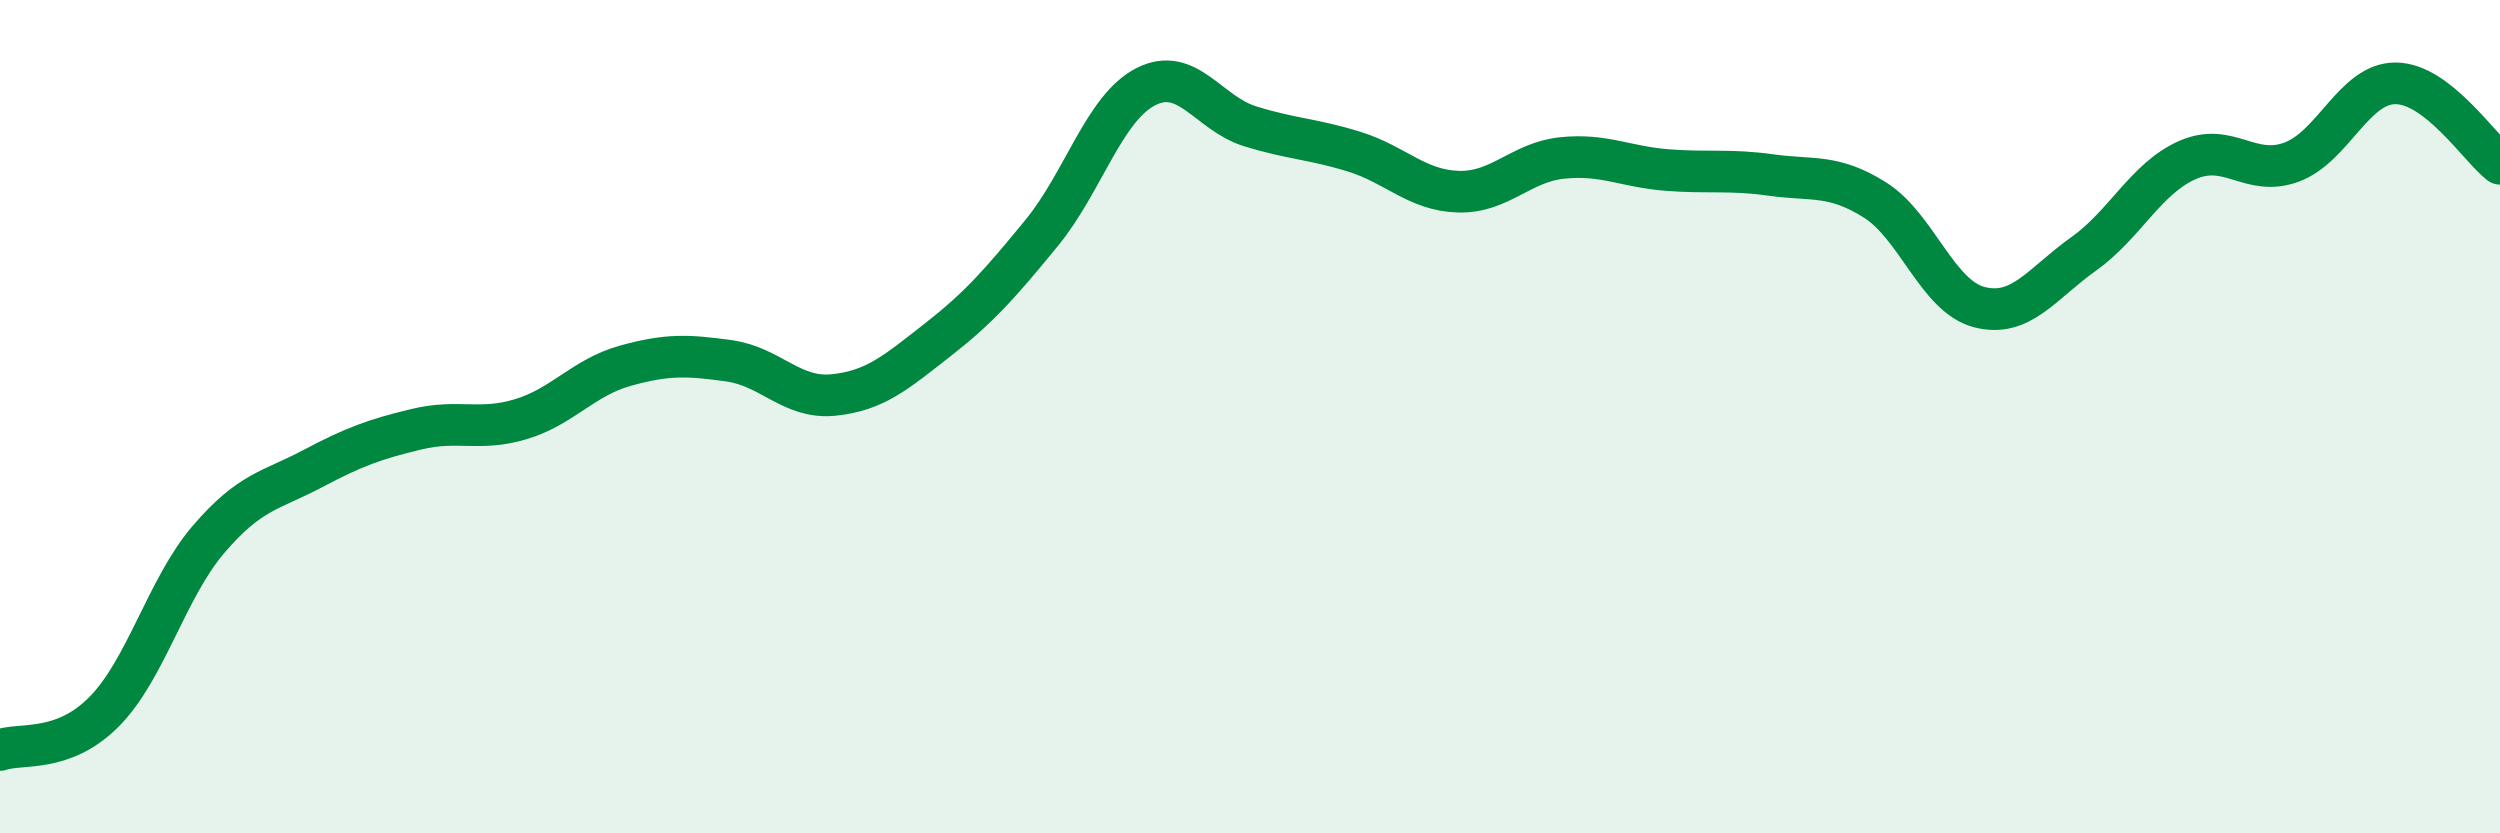
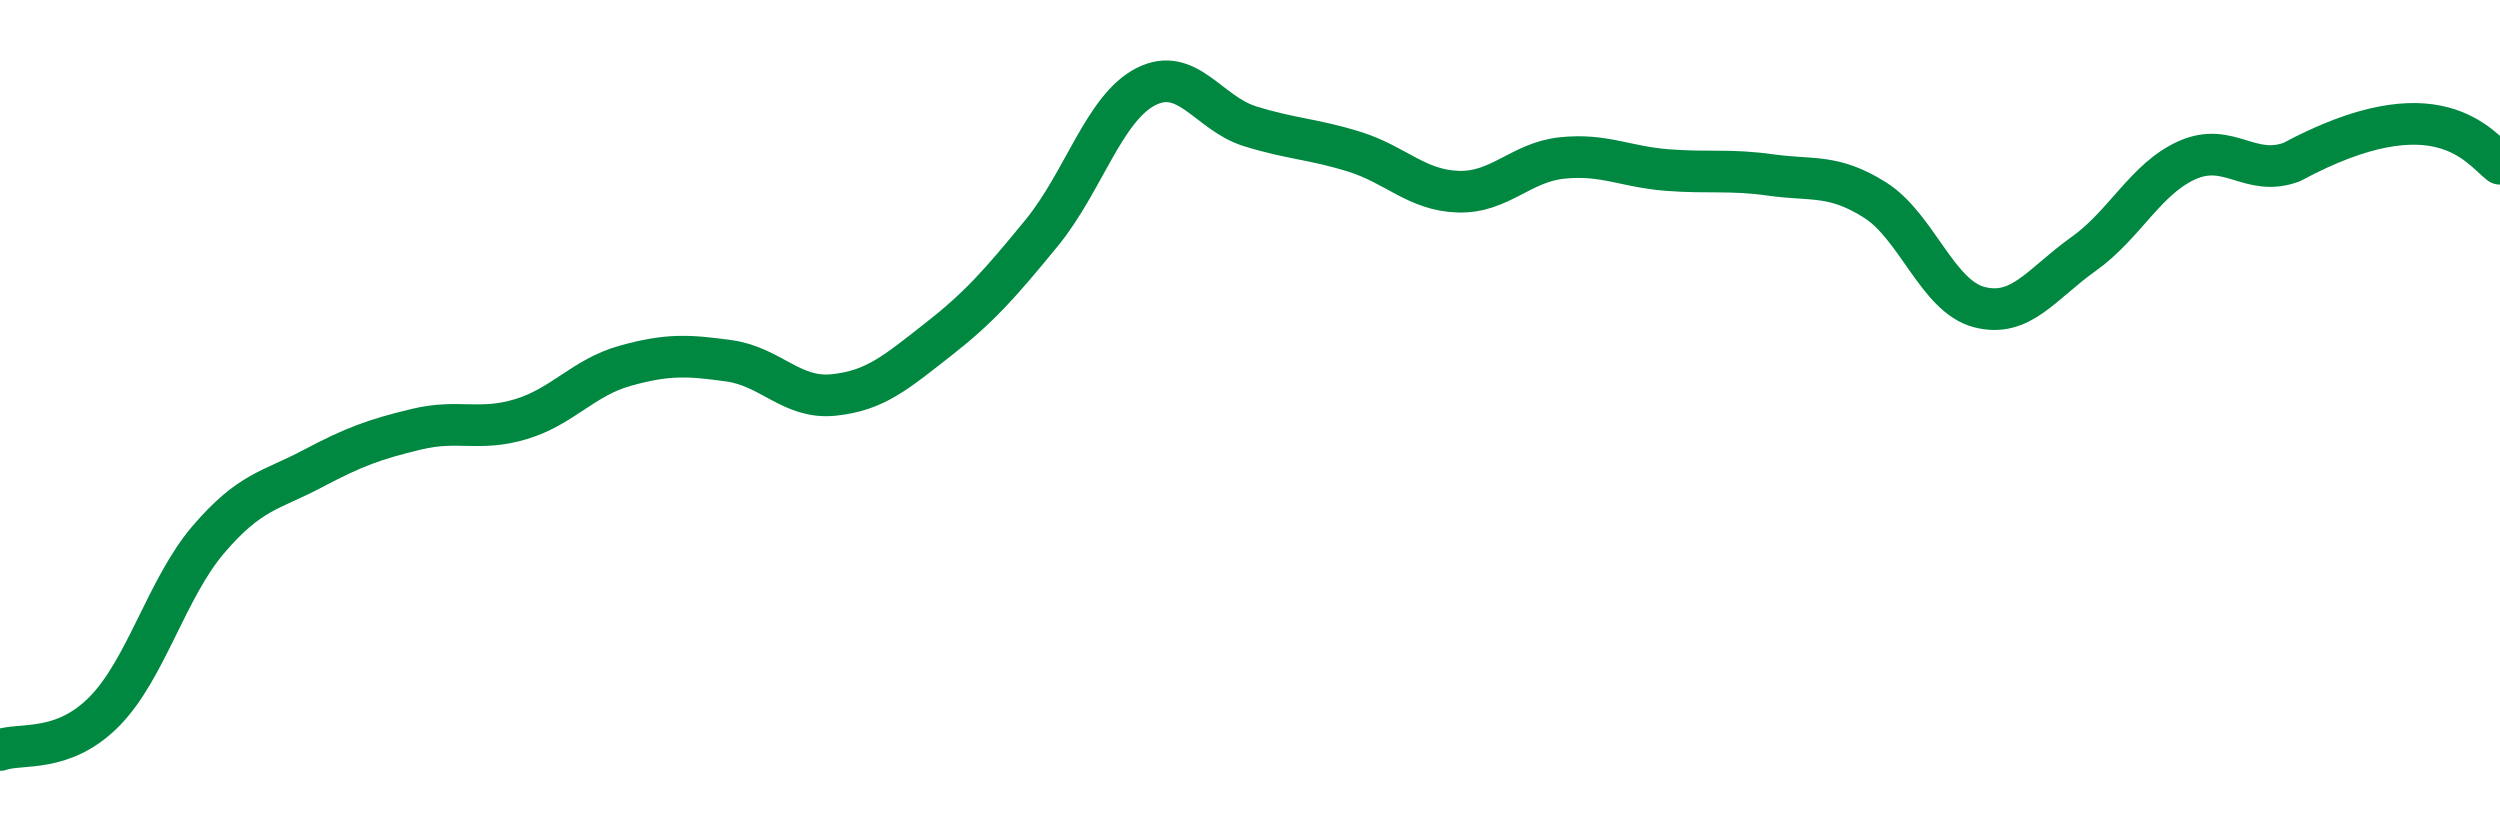
<svg xmlns="http://www.w3.org/2000/svg" width="60" height="20" viewBox="0 0 60 20">
-   <path d="M 0,18 C 0.5,17.82 1.5,18.09 2.5,17.08 C 3.5,16.07 4,14.12 5,12.95 C 6,11.78 6.5,11.78 7.5,11.25 C 8.5,10.72 9,10.54 10,10.3 C 11,10.06 11.5,10.36 12.5,10.06 C 13.5,9.76 14,9.06 15,8.78 C 16,8.5 16.5,8.52 17.5,8.66 C 18.5,8.8 19,9.58 20,9.48 C 21,9.38 21.5,8.94 22.5,8.16 C 23.5,7.38 24,6.81 25,5.59 C 26,4.37 26.5,2.59 27.5,2.08 C 28.5,1.57 29,2.72 30,3.03 C 31,3.34 31.5,3.33 32.5,3.64 C 33.5,3.95 34,4.57 35,4.6 C 36,4.63 36.5,3.89 37.5,3.79 C 38.5,3.69 39,4 40,4.08 C 41,4.16 41.5,4.06 42.5,4.2 C 43.5,4.34 44,4.17 45,4.8 C 46,5.43 46.5,7.11 47.5,7.37 C 48.5,7.63 49,6.81 50,6.1 C 51,5.39 51.5,4.28 52.5,3.84 C 53.5,3.4 54,4.26 55,3.89 C 56,3.52 56.5,1.99 57.5,2 C 58.5,2.01 59.5,3.54 60,3.93L60 20L0 20Z" fill="#008740" opacity="0.1" stroke-linecap="round" stroke-linejoin="round" />
-   <path d="M 0,18 C 0.5,17.82 1.5,18.09 2.5,17.08 C 3.5,16.07 4,14.12 5,12.95 C 6,11.78 6.5,11.78 7.5,11.25 C 8.5,10.72 9,10.54 10,10.3 C 11,10.06 11.5,10.36 12.5,10.06 C 13.5,9.76 14,9.06 15,8.78 C 16,8.5 16.5,8.52 17.5,8.66 C 18.5,8.8 19,9.58 20,9.48 C 21,9.38 21.5,8.94 22.5,8.16 C 23.5,7.38 24,6.81 25,5.59 C 26,4.37 26.5,2.59 27.5,2.08 C 28.5,1.57 29,2.72 30,3.03 C 31,3.34 31.5,3.33 32.5,3.64 C 33.5,3.95 34,4.57 35,4.6 C 36,4.63 36.5,3.89 37.5,3.79 C 38.5,3.69 39,4 40,4.08 C 41,4.16 41.5,4.06 42.5,4.2 C 43.5,4.34 44,4.17 45,4.8 C 46,5.43 46.5,7.11 47.5,7.37 C 48.5,7.63 49,6.81 50,6.1 C 51,5.39 51.5,4.28 52.5,3.84 C 53.5,3.4 54,4.26 55,3.89 C 56,3.52 56.5,1.99 57.5,2 C 58.5,2.01 59.5,3.54 60,3.93" stroke="#008740" stroke-width="1" fill="none" stroke-linecap="round" stroke-linejoin="round" />
+   <path d="M 0,18 C 0.5,17.82 1.5,18.09 2.5,17.08 C 3.5,16.07 4,14.12 5,12.95 C 6,11.78 6.5,11.78 7.5,11.25 C 8.5,10.72 9,10.54 10,10.3 C 11,10.06 11.5,10.36 12.5,10.06 C 13.5,9.76 14,9.06 15,8.78 C 16,8.5 16.5,8.52 17.5,8.66 C 18.5,8.8 19,9.58 20,9.48 C 21,9.38 21.5,8.94 22.5,8.16 C 23.5,7.38 24,6.81 25,5.59 C 26,4.37 26.5,2.59 27.5,2.08 C 28.5,1.57 29,2.72 30,3.03 C 31,3.34 31.5,3.33 32.5,3.64 C 33.5,3.95 34,4.57 35,4.6 C 36,4.63 36.5,3.89 37.5,3.79 C 38.5,3.69 39,4 40,4.08 C 41,4.16 41.5,4.06 42.5,4.2 C 43.5,4.34 44,4.17 45,4.8 C 46,5.43 46.5,7.11 47.5,7.37 C 48.5,7.63 49,6.81 50,6.1 C 51,5.39 51.5,4.28 52.5,3.84 C 53.5,3.4 54,4.26 55,3.89 C 58.5,2.01 59.5,3.54 60,3.93" stroke="#008740" stroke-width="1" fill="none" stroke-linecap="round" stroke-linejoin="round" />
</svg>